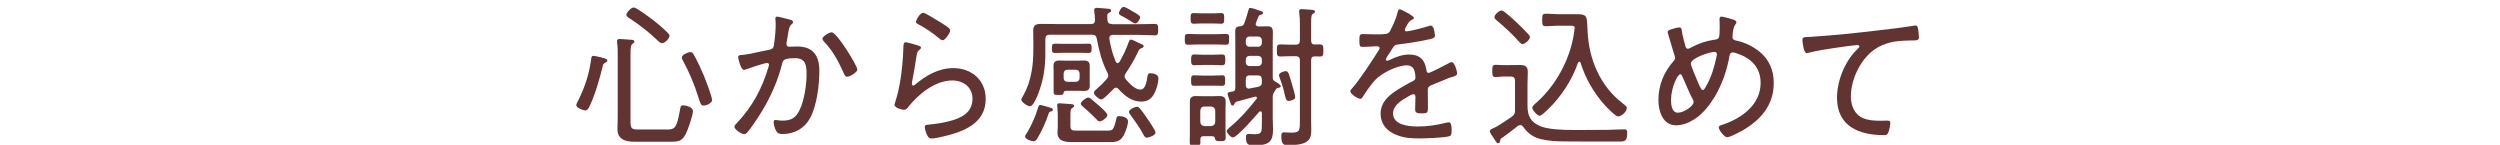
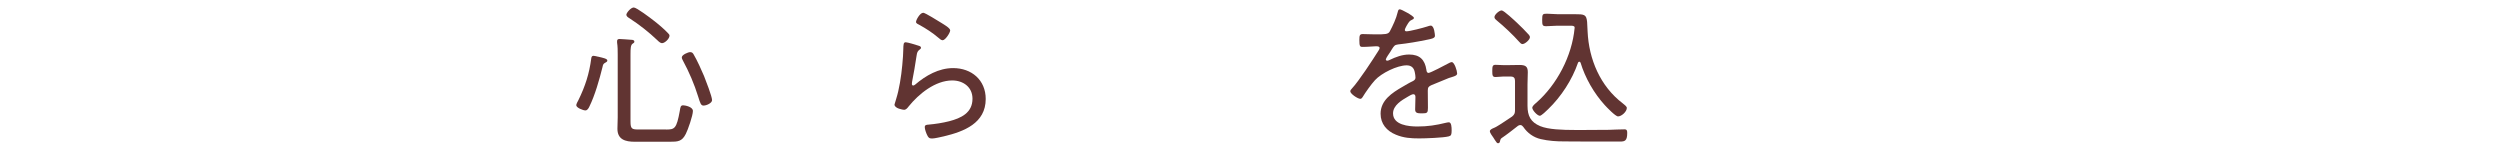
<svg xmlns="http://www.w3.org/2000/svg" id="_レイヤー_5" data-name="レイヤー 5" width="518" height="30" viewBox="0 0 518 30">
  <defs>
    <style>
      .cls-1 {
        fill: #613432;
      }
    </style>
  </defs>
  <path class="cls-1" d="m123.92,11.74c1.09.26,1.92.42,1.92.8,0,.22-.22.35-.42.45-.45.22-.48.45-.58.9-.64,2.59-1.57,5.86-2.72,8.19-.16.35-.42.8-.83.8-.45,0-1.89-.54-1.89-1.09,0-.22.32-.83.45-1.05,1.41-2.88,2.24-5.44,2.66-8.64.03-.26.13-.54.45-.54.19,0,.74.13.96.19Zm14.08,15.1c1.79,0,2.18-.16,2.85-3.84.13-.8.16-1.18.7-1.18.29,0,2.02.26,2.02,1.18s-1.02,3.87-1.47,4.74c-.8,1.6-1.66,1.63-3.33,1.63h-7.26c-1.92,0-3.58-.45-3.58-2.69,0-.8.06-1.57.06-2.34v-12.96c0-.86,0-1.73-.13-2.56v-.32c0-.35.26-.42.51-.42.45,0,1.86.13,2.37.16.26,0,.7.03.7.38,0,.22-.13.29-.38.45-.38.26-.42.96-.42,2.18v13.95c0,1.54.32,1.63,1.76,1.63h5.6Zm-.83-17.89c-.32,0-.74-.38-.96-.61-1.79-1.7-3.74-3.23-5.82-4.58-.26-.16-.61-.38-.61-.71,0-.35.9-1.5,1.54-1.5.58,0,3.49,2.21,4.1,2.69.96.74,2.18,1.76,2.98,2.62.16.16.32.32.32.54,0,.61-.96,1.54-1.54,1.54Zm8.64,12.93c-.58,0-.7-.42-1.15-1.86-.8-2.59-1.89-5.12-3.17-7.49-.1-.19-.22-.42-.22-.64,0-.54,1.31-1.09,1.73-1.09s.58.22.74.51c.7,1.18,1.6,3.17,2.14,4.45.35.9,1.66,4.22,1.66,4.99,0,.61-1.15,1.12-1.73,1.12Z" />
-   <path class="cls-1" d="m163.5,4.03c.26.06.83.19.83.54,0,.19-.13.32-.29.45-.51.42-.61,1.05-.77,2.11-.06.48-.16.99-.29,1.63,0,.1-.03.26-.03.35,0,.35.22.58.58.58.22,0,1.06-.06,1.66-.06,3.3,0,4.58,1.92,4.58,5.05,0,2.94-.51,7.14-1.89,9.73-1.18,2.21-3.26,3.36-5.76,3.36-.64,0-.99-.1-1.31-.67-.26-.45-.51-1.28-.51-1.82,0-.22.1-.42.35-.42.29,0,.83.13,1.54.13,1.82,0,2.72-.61,3.49-2.21.96-1.95,1.44-5.18,1.44-7.36,0-1.79-.13-3.36-2.34-3.36-2.34,0-2.53.38-2.72,1.12-.8,3.33-2.37,6.88-4.16,9.82-.7,1.15-2.27,3.58-3.17,4.54-.16.13-.32.26-.54.26-.48,0-2.02-.93-2.02-1.54,0-.26.26-.51.45-.7,3.2-3.36,5.28-7.17,6.59-11.62.03-.16.13-.38.13-.54,0-.19-.16-.35-.38-.35-.58,0-3.78,1.09-4.45,1.34-.1.03-.26.1-.35.1-.67,0-1.22-2.37-1.22-2.66,0-.45.54-.42.83-.45,1.57-.13,3.94-.77,5.57-1.06,1.02-.19.96-.64,1.09-1.57.16-1.02.29-2.56.29-3.62,0-.38,0-.77-.06-1.15v-.16c0-.19.1-.38.32-.38.29,0,2.11.48,2.53.58Zm14.14,10.37c0,.58-1.54,1.5-2.11,1.5-.38,0-.54-.35-.67-.67-1.25-2.69-2.11-4.45-4.19-6.69-.13-.13-.26-.32-.26-.51,0-.51,1.44-1.34,1.92-1.34,1.06,0,5.31,6.94,5.31,7.71Z" />
  <path class="cls-1" d="m190.29,9.46c.22.06.54.16.54.42,0,.16-.1.26-.19.32-.54.42-.61.58-.74,1.44-.26,1.79-.58,3.58-.93,5.38,0,.13-.03.26-.03.38,0,.16.1.32.26.32s.29-.1.42-.19c2.21-1.89,4.9-3.42,7.87-3.42,3.81,0,6.75,2.46,6.75,6.4,0,5.02-4.51,6.75-8.67,7.74-.61.13-1.89.45-2.46.45-.61,0-.77-.22-1.02-.74-.19-.38-.48-1.18-.48-1.63,0-.48.45-.48.8-.51,1.44-.13,2.88-.35,4.26-.7,2.46-.64,4.83-1.73,4.83-4.67,0-2.4-1.92-3.78-4.19-3.78-3.52,0-6.94,2.78-9.06,5.41-.22.29-.51.67-.93.67-.19,0-1.98-.26-1.98-1.09,0-.03.61-1.95.77-2.72.54-2.34.83-4.89.99-7.26.03-.54.03-.99.06-1.38.03-1.12.03-1.54.51-1.54.35,0,2.18.54,2.62.7Zm.99-6.82c.42,0,3.2,1.76,3.78,2.11.45.29,1.82,1.05,1.82,1.54,0,.51-1.02,2.05-1.57,2.05-.32,0-.67-.35-.9-.54-1.15-.99-2.59-1.92-3.87-2.62-.35-.19-.74-.32-.74-.64,0-.42.83-1.89,1.47-1.89Z" />
-   <path class="cls-1" d="m230.38,5.02h5.15c1.25,0,2.5-.06,3.74-.06.67,0,.7.29.7,1.18s-.03,1.18-.7,1.18c-1.25,0-2.5-.1-3.74-.1h-4.9c-.42,0-.77.19-.77.67v.16c.32,1.79.61,3.01,1.31,4.7.06.16.19.32.38.32s.29-.1.42-.26c.8-1.41,1.38-2.62,1.92-4.16.1-.22.19-.45.45-.45s1.31.54,1.57.67c.74.32,1.06.42,1.06.7,0,.26-.26.35-.45.42-.42.13-.48.26-.74.8-.74,1.57-1.54,2.91-2.5,4.35-.13.22-.26.42-.26.67,0,.29.13.48.29.67.64.77,1.89,2.08,2.94,2.08,1.12,0,1.31-1.6,1.5-2.69.1-.42.1-.7.64-.7.61,0,1.63.26,1.63,1.02,0,.99-.38,2.3-.86,3.2-.58,1.12-1.44,1.66-2.72,1.66-1.98,0-3.42-1.22-4.67-2.59-.16-.16-.32-.29-.54-.29-.26,0-.38.13-.54.29l-.26.26c-.64.64-1.79,1.89-2.24,1.89s-1.54-.93-1.54-1.41c0-.29.54-.74.77-.93.7-.61,1.28-1.18,1.89-1.89.19-.22.32-.42.32-.7,0-.26-.06-.42-.16-.61-1.18-2.27-1.73-4.54-2.21-7.04-.13-.61-.38-.83-.99-.83h-8.77c-.64,0-.9.29-.9.9v2.98c0,2.88-.42,5.6-1.44,8.25-.22.58-1.06,2.69-1.73,2.69-.51,0-1.82-.86-1.82-1.38,0-.16.19-.42.48-.96,1.57-2.85,2.02-6.11,2.02-9.28v-1.86c0-.74-.03-1.47-.03-2.21,0-1.12.58-1.38,1.6-1.38.96,0,1.95.03,2.91.03h7.46c.58,0,.83-.22.83-.83s-.06-1.25-.16-1.86v-.22c0-.35.26-.45.54-.45.26,0,1.95.16,2.3.19.32.03.67.06.67.38,0,.29-.26.38-.51.51-.29.16-.29.38-.29.67,0,.26,0,.54.03.8.06.58.32.8.9.8Zm-12.8,17.28c.22.06.58.16.58.45s-.38.35-.54.38c-.22.06-.32.29-.38.51-.58,1.73-1.38,3.52-2.34,5.09-.19.32-.38.54-.77.54-.48,0-1.73-.45-1.73-.99,0-.19.06-.29.19-.45,1.06-1.63,1.95-3.68,2.5-5.54.06-.22.13-.54.45-.54.19,0,1.7.45,2.05.54Zm2.94-11.36c-.7,0-1.5.03-1.98.03-.61,0-.58-.42-.58-.96,0-.83.06-.96.77-.96.38,0,.96.03,1.79.03h3.1c.67,0,1.38-.03,1.98-.03s.58.42.58,1.02c0,.48,0,.9-.58.9s-1.28-.03-1.98-.03h-3.1Zm5.28,6.78c0,.83-.35,1.12-1.15,1.12-.45,0-.86-.03-1.31-.03h-2.02c-.74,0-.9.03-.96.51-.03.38-.42.35-1.09.35s-.96,0-.96-.61v-4.51c0-.29-.03-.58-.03-.86,0-.83.38-1.15,1.18-1.15.45,0,.86.03,1.31.03h2.56c.42,0,.83-.03,1.28-.03.77,0,1.18.26,1.18,1.09v4.1Zm3.52,9.34c.42,0,.99.03,1.25-.32.29-.35.58-1.38.67-1.82.1-.54.1-.86.7-.86.64,0,1.79.29,1.79,1.09,0,.74-.58,2.37-.96,3.01-.83,1.34-1.73,1.28-3.36,1.28h-7.26c-1.44,0-3.04-.16-3.04-1.98,0-.42.06-.83.06-1.25v-2.21c0-.64-.03-1.25-.1-1.86,0-.13-.03-.22-.03-.32,0-.35.19-.42.48-.42.32,0,2.18.16,2.56.19.19.03.48.06.48.35,0,.16-.13.26-.26.35-.45.26-.51.45-.51,1.54v2.3c0,.96.54.93,1.47.93h6.05Zm-8.93-10.88c0,.45.32.77.77.77h1.76c.45,0,.77-.32.77-.77v-.96c0-.45-.32-.77-.77-.77h-1.76c-.45,0-.77.32-.77.77v.96Zm7.49,8.96c-.29,0-.42-.13-.58-.32-.93-.96-1.89-1.86-2.91-2.72-.16-.16-.45-.35-.45-.61,0-.45,1.12-1.28,1.54-1.28.22,0,.38.13.58.26.35.29,1.44,1.22,1.79,1.54.35.32,1.6,1.41,1.6,1.82,0,.54-1.12,1.31-1.57,1.31Zm7.33-20.29c-.19,0-.35-.1-.48-.19-.58-.38-1.25-.8-1.86-1.12-.64-.32-1.02-.48-1.02-.8,0-.42.54-1.31.96-1.31.35,0,1.54.7,1.89.93.54.32,1.54.83,1.54,1.22,0,.35-.54,1.28-1.02,1.28Zm2.43,23.68c-.38,0-.58-.35-.74-.67-.74-1.41-1.76-2.82-2.69-4.1-.13-.16-.29-.38-.29-.58,0-.51,1.25-1.06,1.66-1.06.26,0,.42.16.58.32.51.58,1.12,1.5,1.57,2.14.32.48,1.7,2.43,1.7,2.88,0,.58-1.34,1.06-1.79,1.06Z" />
-   <path class="cls-1" d="m248.37,9.21c-.83,0-1.66.06-2.24.06-.64,0-.64-.38-.64-1.12s0-1.12.64-1.12c.67,0,1.47.06,2.24.06h3.42c.8,0,1.57-.06,2.24-.06s.64.35.64,1.12,0,1.12-.64,1.12c-.58,0-1.41-.06-2.24-.06h-3.42Zm2.88,19.01h-1.89c-.45,0-.64.19-.64.64v.67c0,.54-.19.61-1.15.61s-1.06-.13-1.06-.61c0-.61.03-1.22.03-1.82v-6.66c0-.86.45-1.15,1.25-1.15.38,0,.8.03,1.18.03h2.56c.38,0,.77-.03,1.15-.03.77,0,1.28.26,1.28,1.12,0,.51-.03.99-.03,1.5v4.1c0,.64.03,1.25.03,1.89,0,.7-.32.74-1.12.74s-1.02-.1-1.09-.54c-.06-.32-.16-.45-.51-.48Zm-2.21-23.36c-.64,0-1.38.06-1.7.06-.64,0-.64-.45-.64-1.12s-.03-1.09.61-1.09c.45,0,1.18.06,1.73.06h2.27c.58,0,1.15-.06,1.76-.06.64,0,.58.54.58,1.09,0,.74.03,1.12-.64,1.12-.38,0-1.02-.06-1.7-.06h-2.27Zm.26,12.89c-.74,0-1.5.03-1.89.03-.64,0-.61-.42-.61-1.09s-.03-1.09.61-1.09c.29,0,1.18.06,1.89.06h2.05c.74,0,1.6-.06,1.89-.06.64,0,.61.42.61,1.09s.03,1.09-.61,1.09c-.45,0-1.12-.03-1.89-.03h-2.05Zm.03-4.29c-.67,0-1.6.06-1.89.06-.64,0-.64-.45-.64-1.12s0-1.12.64-1.12c.32,0,1.22.06,1.89.06h2.02c.67,0,1.57-.06,1.89-.06.64,0,.64.45.64,1.12s0,1.12-.64,1.12c-.29,0-1.22-.06-1.89-.06h-2.02Zm1.57,12.67c.58-.06.83-.32.9-.86v-2.34c-.06-.54-.32-.8-.86-.86h-1.34c-.58,0-.83.29-.9.86v2.34c.06.54.32.8.86.86h1.34Zm5.25-5.02c-.22.1-.22.13-.35.38-.1.16-.16.38-.42.38-.29,0-.35-.32-.54-.86-.1-.29-.48-1.34-.48-1.6,0-.32.35-.32,1.02-.45.45-.06.58-.29.58-.74v-9.22c0-.8-.03-1.6-.03-2.4s.22-1.12,1.02-1.15c.42-.06.67-.13.83-.54.38-.93.64-1.89.9-2.82.06-.19.1-.45.35-.45.32,0,1.28.32,1.63.45.51.16,1.06.29,1.06.61,0,.22-.26.32-.45.35-.26.06-.42.16-.51.38-.13.29-.58,1.38-.58,1.57,0,.35.29.45.61.48h.32c.61,0,1.06-.03,1.54-.03.9,0,1.09.45,1.09,1.25s-.03,1.54-.03,2.3v6.94c0,.42,0,.67.48.93.51.29,1.18.7,1.18,1.02,0,.19-.22.26-.38.29-.42.03-.48.1-.9.77-.35.58-.38.7-.38,1.34v4.13c0,.83.06,1.66.06,2.5,0,2.3-.77,3.2-3.71,3.2-1.47,0-1.89-.1-1.89-1.76,0-.38.1-.61.51-.61.26,0,.8.06,1.34.06,1.44,0,1.44-.38,1.44-2.5v-1.89c-.03-.29-.19-.35-.29-.35-.13,0-.19.03-.29.13-.7.83-4.58,5.28-5.41,5.28-.45,0-1.28-.9-1.28-1.31,0-.22.22-.48.93-1.06,2.05-1.73,3.58-3.55,5.25-5.63.03-.06.06-.13.06-.19,0-.22-.19-.29-.38-.26l-3.9,1.05Zm4.51-11.42c.48,0,.8-.32.8-.77v-.58c0-.45-.32-.77-.8-.77h-1.76c-.45,0-.77.32-.77.77v.58c0,.45.32.77.77.77h1.76Zm-1.76,1.89c-.45,0-.77.32-.77.8v.54c0,.45.32.77.77.77h1.76c.48,0,.8-.32.8-.77v-.54c0-.48-.32-.8-.8-.8h-1.76Zm.13,4.03c-.64,0-.9.26-.9.86v1.15c0,.38.16.74.64.74.19,0,1.5-.32,1.95-.38.54-.16.74-.38.74-.96v-.54c-.06-.61-.26-.86-.9-.86h-1.54Zm14.5-6.4c.67,0,.67.42.67,1.25s0,1.25-.67,1.25c-.35,0-.7-.03-1.06-.03-.58,0-.74.19-.8.74v12.93c0,.54.03,1.09.03,1.63,0,.83-.13,1.7-.77,2.24-.9.77-2.75.86-3.9.86-.93,0-1.54.03-1.54-1.92,0-.45.06-.74.58-.74.22,0,.83.06,1.54.06,1.73,0,1.73-.45,1.73-2.56v-12.38c0-.64-.26-.9-.9-.9h-.83c-.83,0-1.66.06-2.4.06-.64,0-.64-.42-.64-1.25s0-1.25.67-1.25,1.5.06,2.37.06h.83c.64,0,.9-.26.9-.9v-3.52c0-.74-.03-1.41-.13-2.11-.03-.13-.03-.29-.03-.42,0-.35.22-.42.54-.42.51,0,1.28.1,1.82.13.38.03.93.03.93.38,0,.22-.22.32-.42.45-.35.22-.38.7-.38,2.05v3.58c.06.54.22.74.77.74.29,0,.83-.03,1.09-.03Zm-6.5,11.71c-.61,0-.67-.67-.99-2.02-.22-.96-.61-2.02-.93-2.91-.06-.13-.1-.29-.1-.42,0-.48.99-.83,1.38-.83.61,0,.7.64,1.34,2.82.16.48.64,2.18.64,2.59,0,.54-1.09.77-1.34.77Z" />
  <path class="cls-1" d="m292.96,3.71c0,.22-.22.32-.38.38-.54.22-.67.48-1.15,1.28-.1.19-.35.64-.35.83,0,.22.16.29.35.29.67,0,3.52-.74,4.26-.99.22-.06.51-.19.77-.19.74,0,.86,1.92.86,2.14,0,.51-.93.64-1.54.77-2.02.42-4.06.77-6.11.99-.7.1-.8.26-1.31,1.06-.06.13-.16.29-.29.48-.19.26-.93,1.34-.93,1.57,0,.16.16.26.29.26.19,0,.38-.1.51-.16,1.25-.61,2.62-1.12,4.03-1.12,2.18,0,3.26,1.05,3.58,3.17.03.29.1.64.45.64.38,0,3.46-1.63,4-1.92.19-.1.58-.32.8-.32.58,0,1.12,1.86,1.12,2.34,0,.38-.35.54-1.12.77-.16.06-.38.1-.61.19-1.22.48-2.4.99-3.58,1.47-.58.26-.77.45-.77,1.12,0,1.18.03,2.4.03,3.58,0,1.02-.13,1.15-1.18,1.15-.93,0-1.47-.03-1.47-.8,0-.86.06-1.73.06-2.59,0-.32-.1-.58-.45-.58-.26,0-.86.35-1.12.51-1.28.74-3.07,1.79-3.07,3.46,0,2.43,3.26,2.72,5.06,2.72,2.11,0,3.84-.26,5.89-.77.19-.03.42-.1.61-.1.54,0,.58.99.58,1.7,0,.86-.1,1.09-.61,1.22-1.09.29-4.86.42-6.11.42-1.73,0-3.23-.1-4.83-.77-1.89-.77-3.17-2.24-3.17-4.35,0-2.78,2.37-4.32,4.54-5.57.67-.38,1.38-.83,2.08-1.15.32-.16.61-.35.61-.74,0-.29-.06-.77-.13-1.06-.16-.96-.7-1.5-1.7-1.5-1.98,0-5.25,1.63-6.56,3.07-.8.87-1.98,2.53-2.59,3.55-.1.16-.26.32-.45.32-.51,0-2.08-1.02-2.08-1.57,0-.19.19-.42.35-.58,1.44-1.54,4.29-5.92,5.5-7.84.13-.19.22-.35.22-.58s-.26-.32-.74-.32c-.61,0-1.57.13-2.78.13-.54,0-.67-.13-.67-1.44,0-.99.1-1.22.74-1.22.54,0,1.57.06,2.5.06,2.14,0,2.72,0,3.07-.61.61-1.15,1.34-2.69,1.63-3.97.1-.35.13-.61.45-.61s2.91,1.38,2.91,1.76Z" />
  <path class="cls-1" d="m311.41,15.86c-.51,0-1.02.1-1.54.1-.61,0-.67-.32-.67-1.25,0-.99.06-1.28.7-1.28.48,0,.99.06,1.5.06h1.38c.67,0,1.38-.03,2.05-.03,1.25,0,1.73.32,1.73,1.47,0,.83-.06,1.7-.06,2.56v4.42c0,2.08.64,3.39,2.62,4.22,1.7.71,4.67.8,7.14.8h2.24c1.63,0,3.26,0,4.86-.03,1.06-.03,2.24-.1,3.26-.1.48,0,.54.32.54.74,0,1.63-.48,1.79-1.5,1.79h-6.18c-1.79,0-3.55,0-5.34-.03-1.66,0-3.26-.1-4.9-.48-1.5-.35-2.75-1.25-3.62-2.53-.16-.19-.32-.38-.61-.38-.19,0-.32.06-.48.16-.93.74-2.46,1.92-3.42,2.56-.19.16-.22.29-.29.54-.03.22-.1.51-.42.51-.22,0-.32-.16-.64-.64-.06-.13-.19-.32-.32-.51-.22-.32-.74-.99-.74-1.34,0-.29.35-.48.8-.67.22-.1.32-.13.54-.26.7-.38,2.53-1.63,3.26-2.11.51-.42.61-.71.61-1.34v-6.05c0-.61-.26-.9-.9-.9h-1.63Zm4.06-6.72c-.26,0-.51-.26-.67-.45-1.34-1.5-3.14-3.2-4.67-4.45-.22-.19-.48-.38-.48-.7,0-.51.99-1.38,1.5-1.38.45,0,2.72,2.14,3.2,2.59.74.7,1.76,1.7,2.43,2.46.13.19.22.29.22.51,0,.51-1.02,1.41-1.54,1.41Zm10.62-3.71c-.19-.1-.42-.1-.67-.1h-2.78c-.74,0-1.5.1-2.27.1s-.83-.22-.83-1.31c0-1.18.1-1.28.96-1.28.74,0,1.47.1,2.21.1h3.52c2.08,0,2.46.06,2.62,1.6.03.38.06,1.12.1,1.98.26,5.76,2.62,11.36,7.3,14.91.22.19.83.61.83.93,0,.77-1.09,1.76-1.82,1.76-.54,0-2.34-1.89-2.75-2.34-2.24-2.46-4.06-5.63-5.02-8.8-.06-.1-.13-.19-.26-.19s-.22.1-.26.19c-1.22,3.55-3.49,7.04-6.18,9.63-.32.32-1.41,1.38-1.73,1.38-.51,0-1.57-1.15-1.57-1.66,0-.35.51-.77.77-.99,4.35-3.78,7.46-9.76,8-15.52.03-.22-.03-.32-.16-.38Z" />
-   <path class="cls-1" d="m359.3,4.12c.22.1.48.22.48.51,0,.19-.1.29-.26.51-.35.54-.45,1.25-.51,1.92,0,.22-.03.42-.03.64,0,.61.58.67,1.02.77,1.6.35,3.26,1.18,4.54,2.21,2.05,1.63,2.98,3.94,2.98,6.53,0,4.7-2.85,7.81-6.75,9.98-.54.29-2.37,1.25-2.91,1.25-.58,0-1.73-1.5-1.73-2.05,0-.35.42-.42.86-.58,3.9-1.31,7.81-4.1,7.81-8.64,0-3.33-2.14-5.25-5.15-6.18-.16-.06-.45-.13-.61-.13-.48,0-.64.38-.7.77-.51,2.94-1.54,5.89-3.07,8.45-1.06,1.73-2.43,3.49-4.16,4.61-1.09.7-2.5,1.28-3.81,1.28-2.78,0-3.68-2.94-3.68-5.25,0-3.1,1.15-5.82,3.2-8.13.16-.16.26-.38.26-.58,0-.26-.13-.51-.19-.74-.45-1.41-.83-2.82-1.25-4.22-.03-.13-.1-.29-.1-.38,0-.26.22-.42.45-.51.35-.13,1.6-.48,1.95-.48.48,0,.48.38.54.77.06.61.58,2.56.74,3.14.1.29.19.51.51.51.22,0,.45-.16.67-.26,1.54-.83,3.01-1.34,4.77-1.6,1.06-.13,1.15-.19,1.15-2.75,0-.51-.03-1.02-.03-1.54,0-.26.06-.51.38-.51.38,0,2.21.51,2.62.67Zm-13.06,16.61c0,.93.13,2.62,1.41,2.62s3.26-1.38,3.26-2.21c0-.19-.03-.32-.13-.48-.86-1.6-1.47-3.26-2.24-4.9-.06-.16-.16-.38-.38-.38-.54,0-1.92,2.69-1.92,5.34Zm4.1-7.55c0,.45,1.34,3.55,1.6,4.16.38.83.58,1.31.86,1.31s.51-.42.8-.96c1.12-2.05,1.63-3.9,2.11-6.17.03-.1.03-.19.03-.29,0-.29-.19-.48-.48-.48-.99,0-4.93,1.28-4.93,2.43Z" />
-   <path class="cls-1" d="m375.47,7.61c4.58-.29,9.12-.77,13.66-1.31,2.27-.26,5.09-.58,7.3-.96.13-.03.29-.06.45-.06.38,0,.48.35.54.67.06.38.19,1.34.19,1.73,0,.7-.48.7-1.28.7-1.82.03-3.68.06-5.44.64-2.59.86-4.32,2.5-5.66,4.83-1.06,1.89-1.73,4-1.73,6.18,0,1.79.74,3.71,2.53,4.45,1.15.48,2.4.54,3.65.54.42,0,.9-.03,1.25-.03.38,0,.74,0,.74.45,0,.54-.22,1.6-.45,2.08-.16.42-.38.48-.86.48-5.15,0-9.73-1.82-9.73-7.74,0-3.46,1.57-7.42,4.03-9.89.51-.48.61-.61.61-.74,0-.22-.22-.29-.42-.29-.45,0-4.32.51-5.02.64-1.66.26-3.36.51-4.99.93-.16.06-.32.1-.48.1-.67,0-.9-2.46-.9-2.69,0-.61.26-.64,1.31-.67.19,0,.45-.03.7-.03Z" />
</svg>